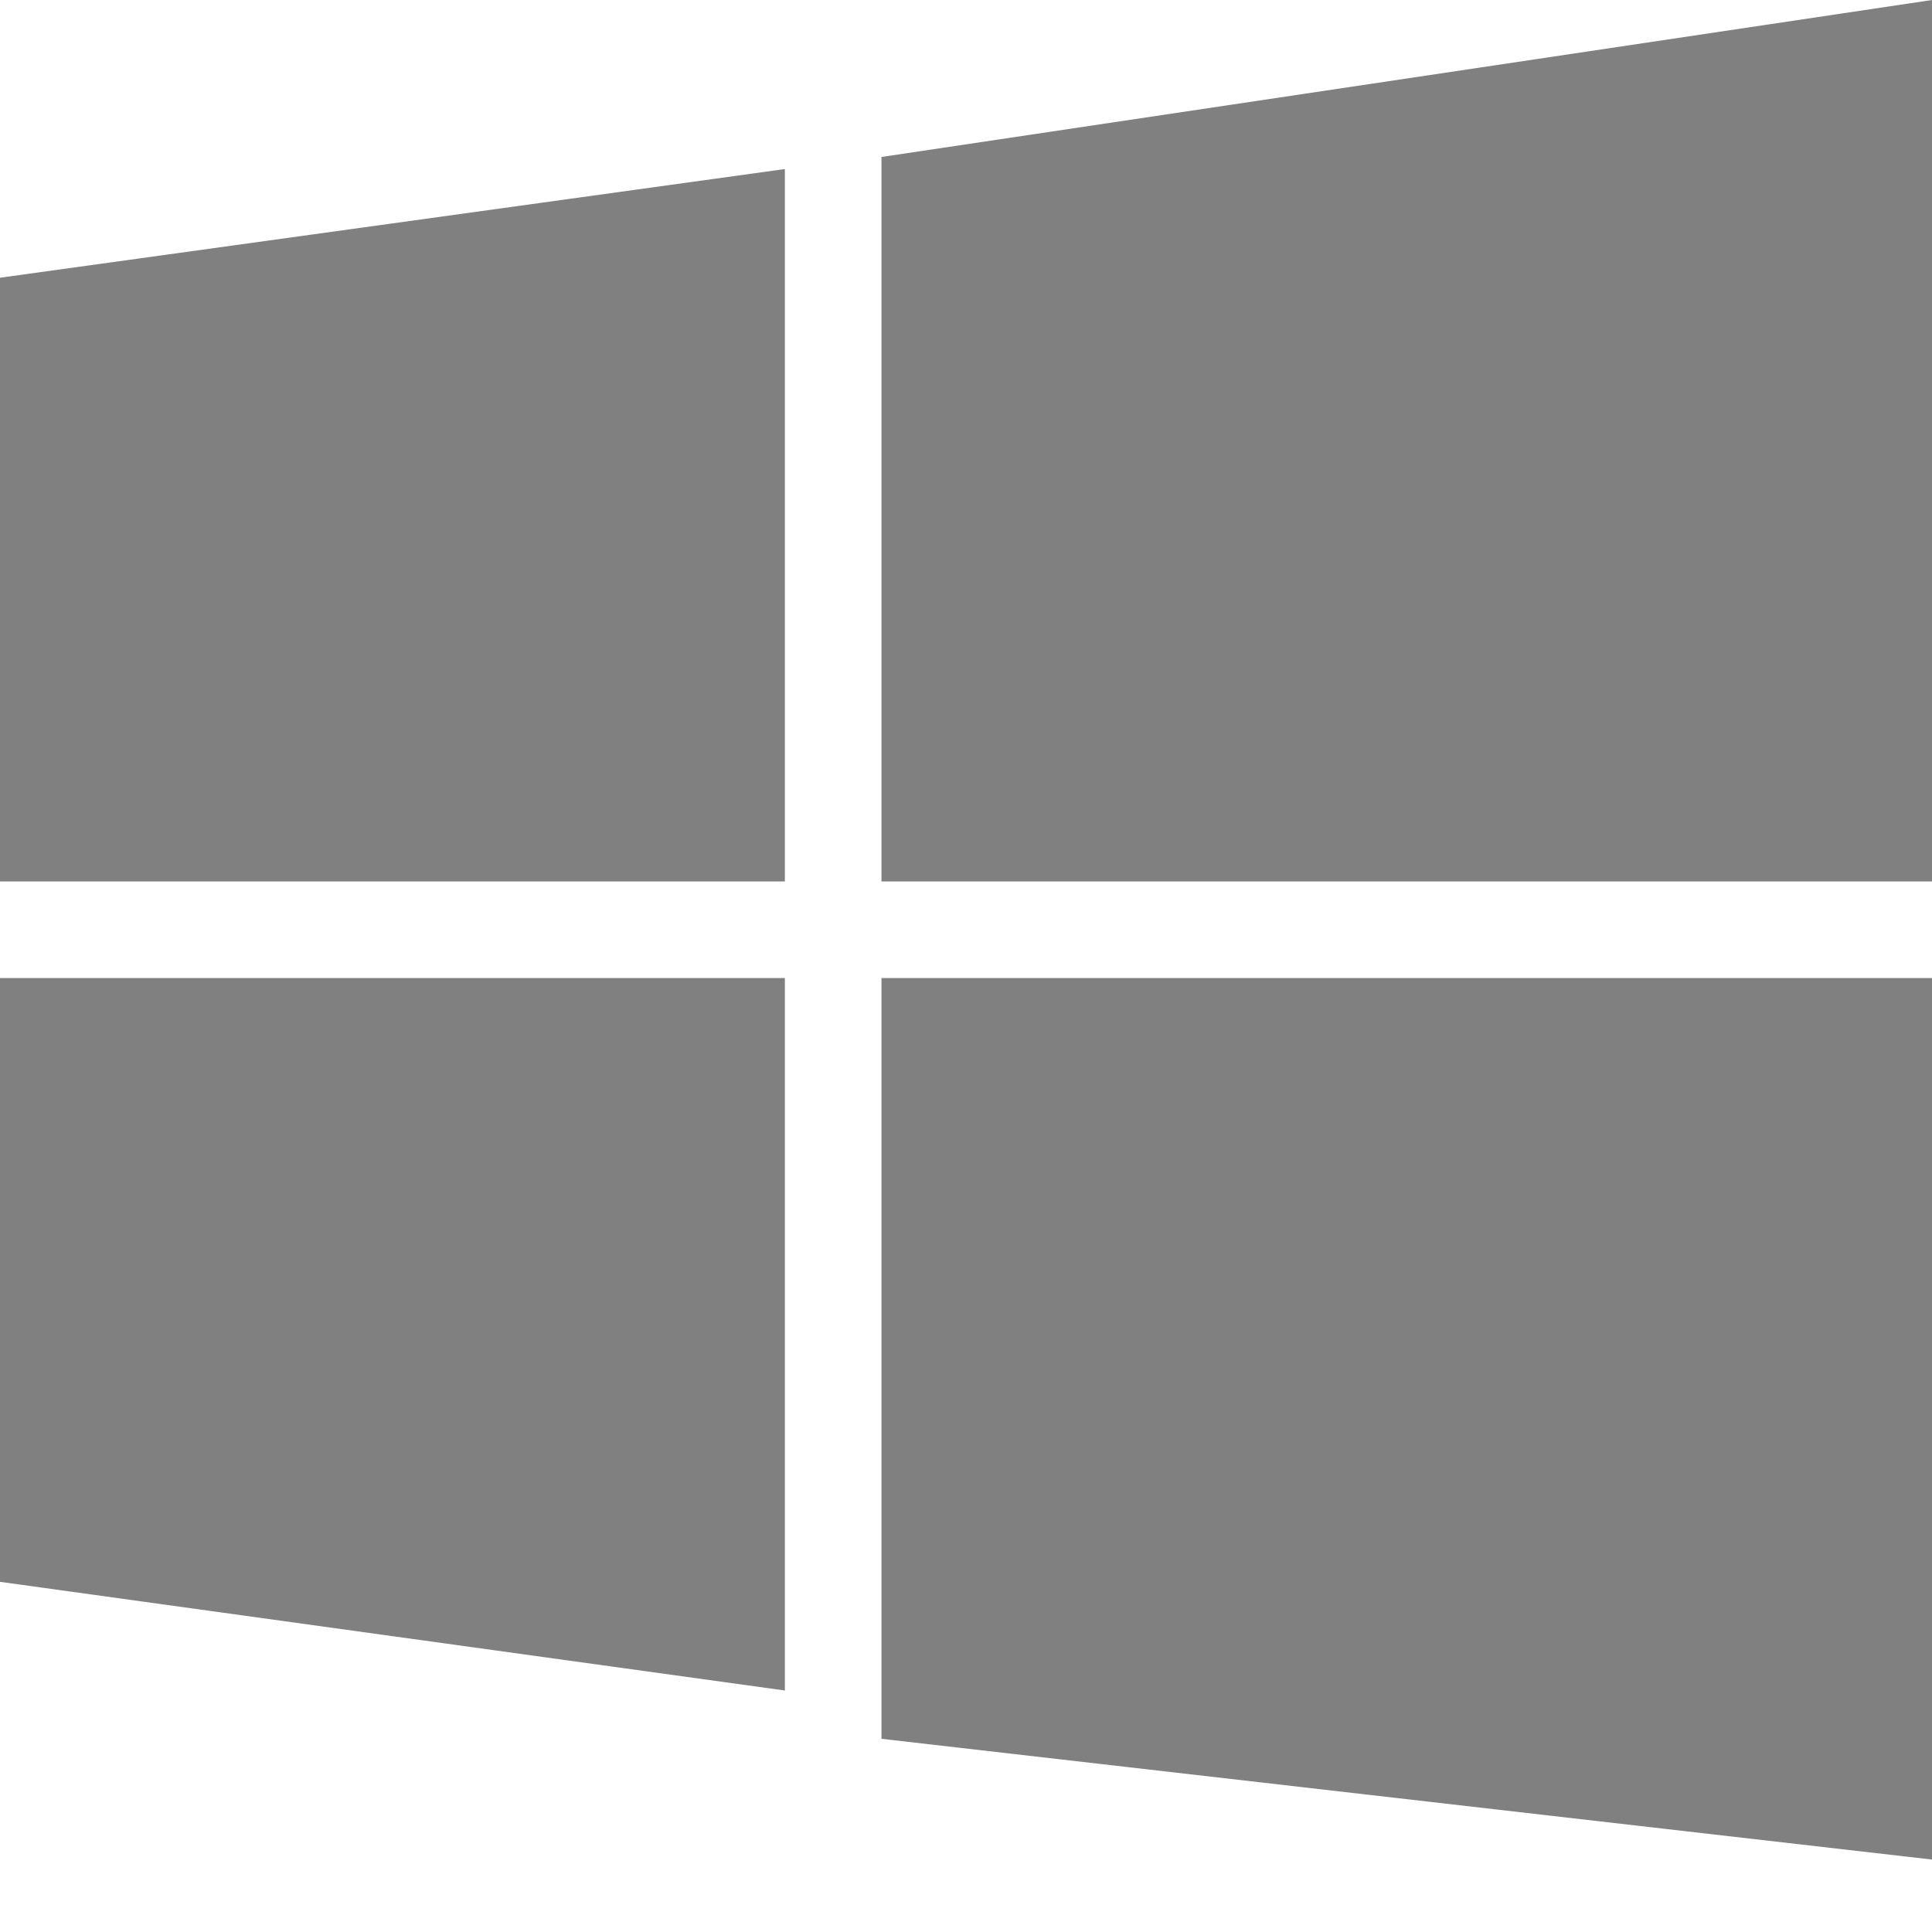
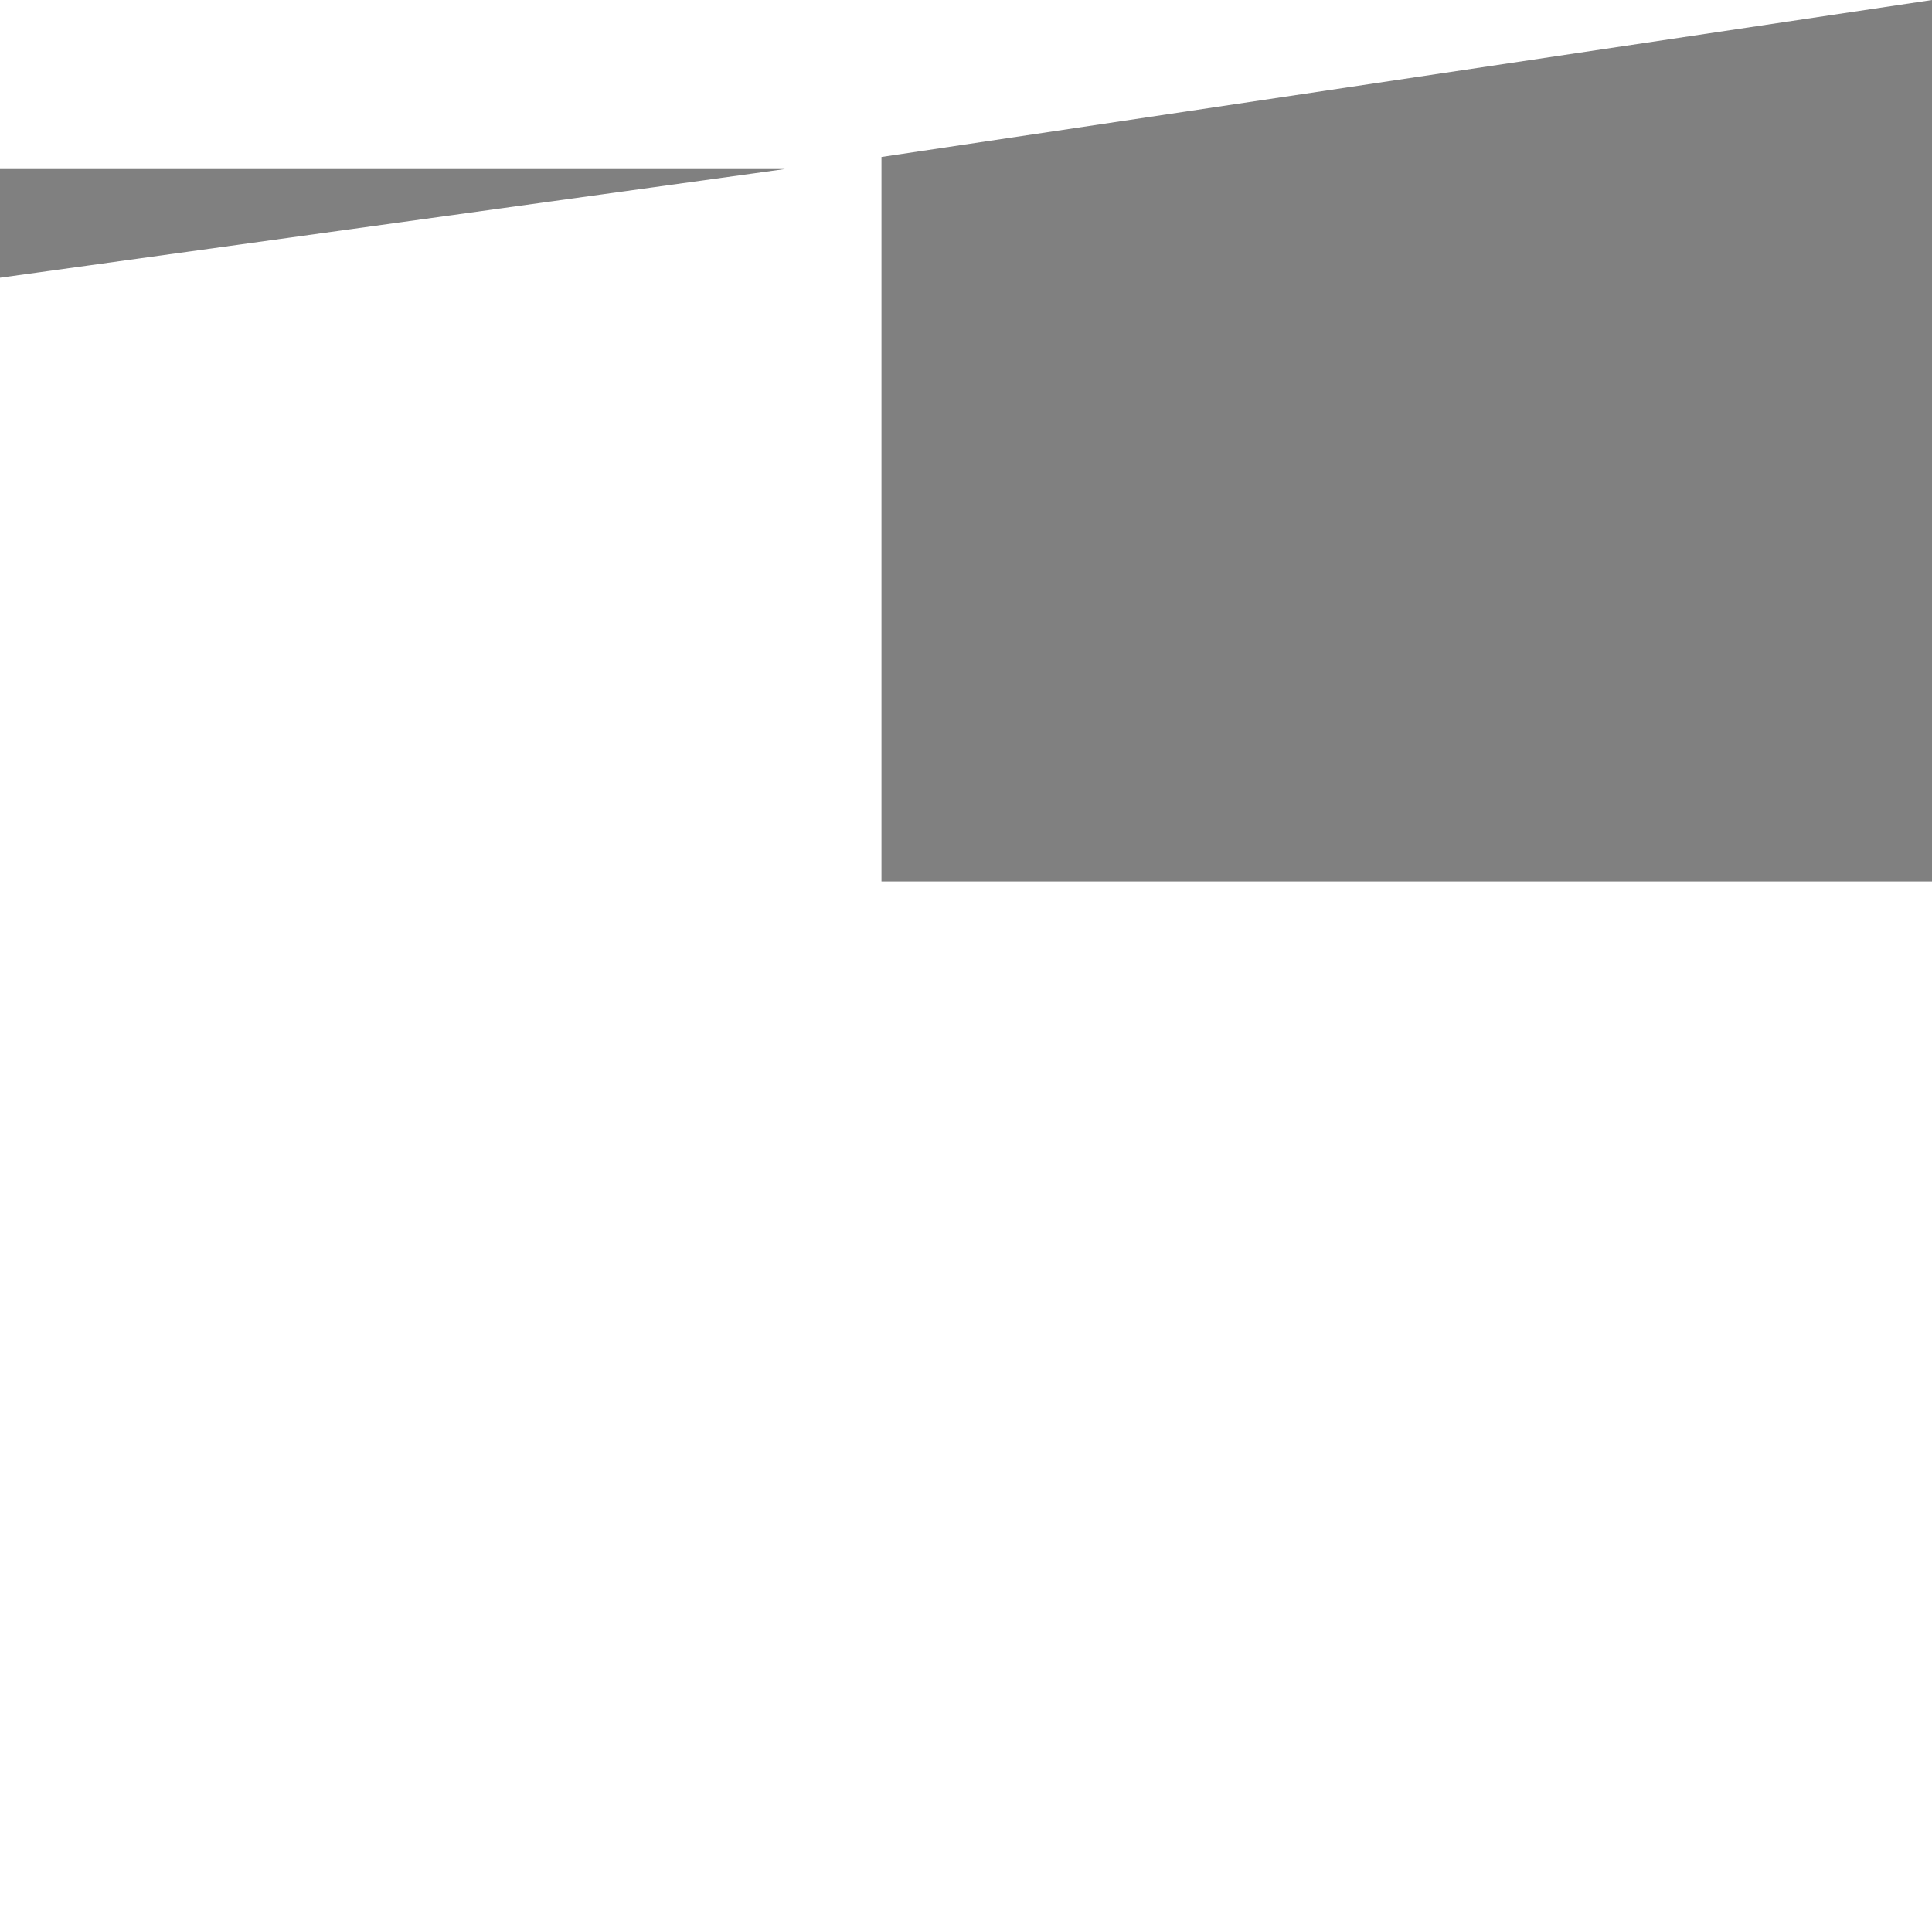
<svg xmlns="http://www.w3.org/2000/svg" width="16" height="16" viewBox="0 0 16 16" fill="none">
-   <path d="M0 2.3L6.5 1.4V7.3H0V2.3Z" fill="#808080" />
+   <path d="M0 2.3L6.5 1.4H0V2.3Z" fill="#808080" />
  <path d="M7.3 1.3L16 0V7.3H7.3V1.3Z" fill="#808080" />
-   <path d="M0 8.1H6.5V14L0 13.1V8.1Z" fill="#808080" />
-   <path d="M7.3 8.1H16V15.4L7.3 14.4V8.1Z" fill="#808080" />
</svg>